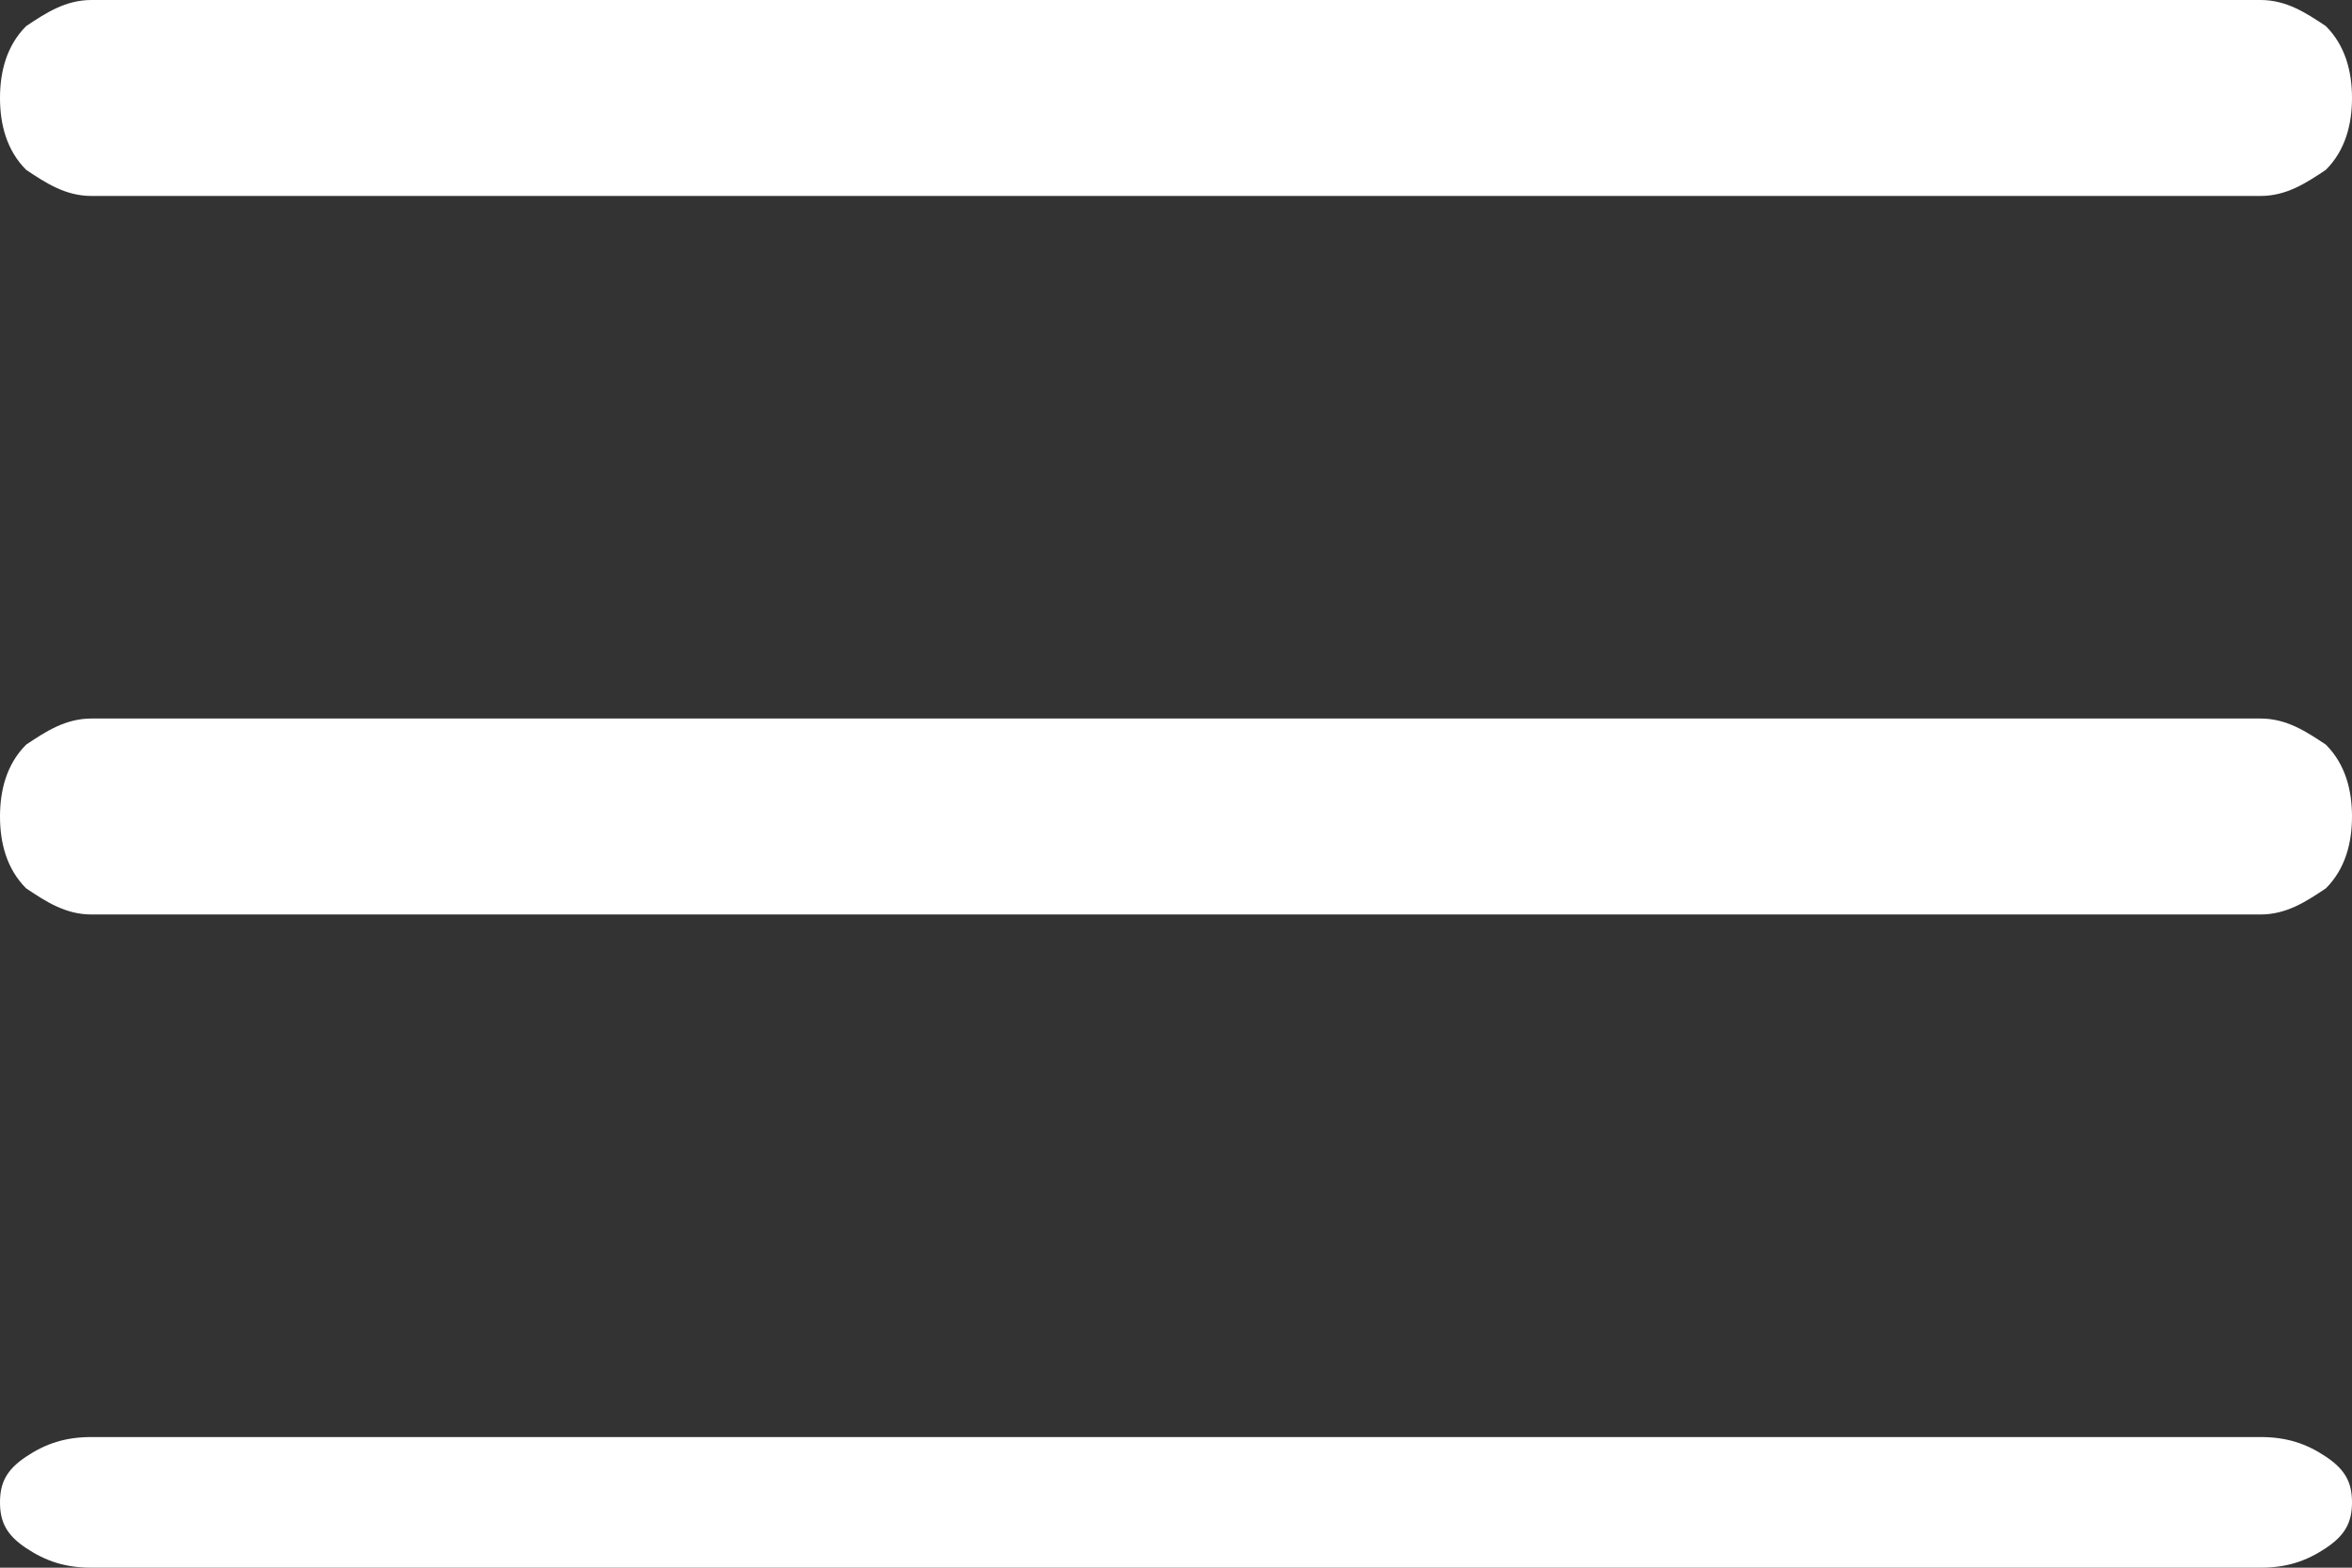
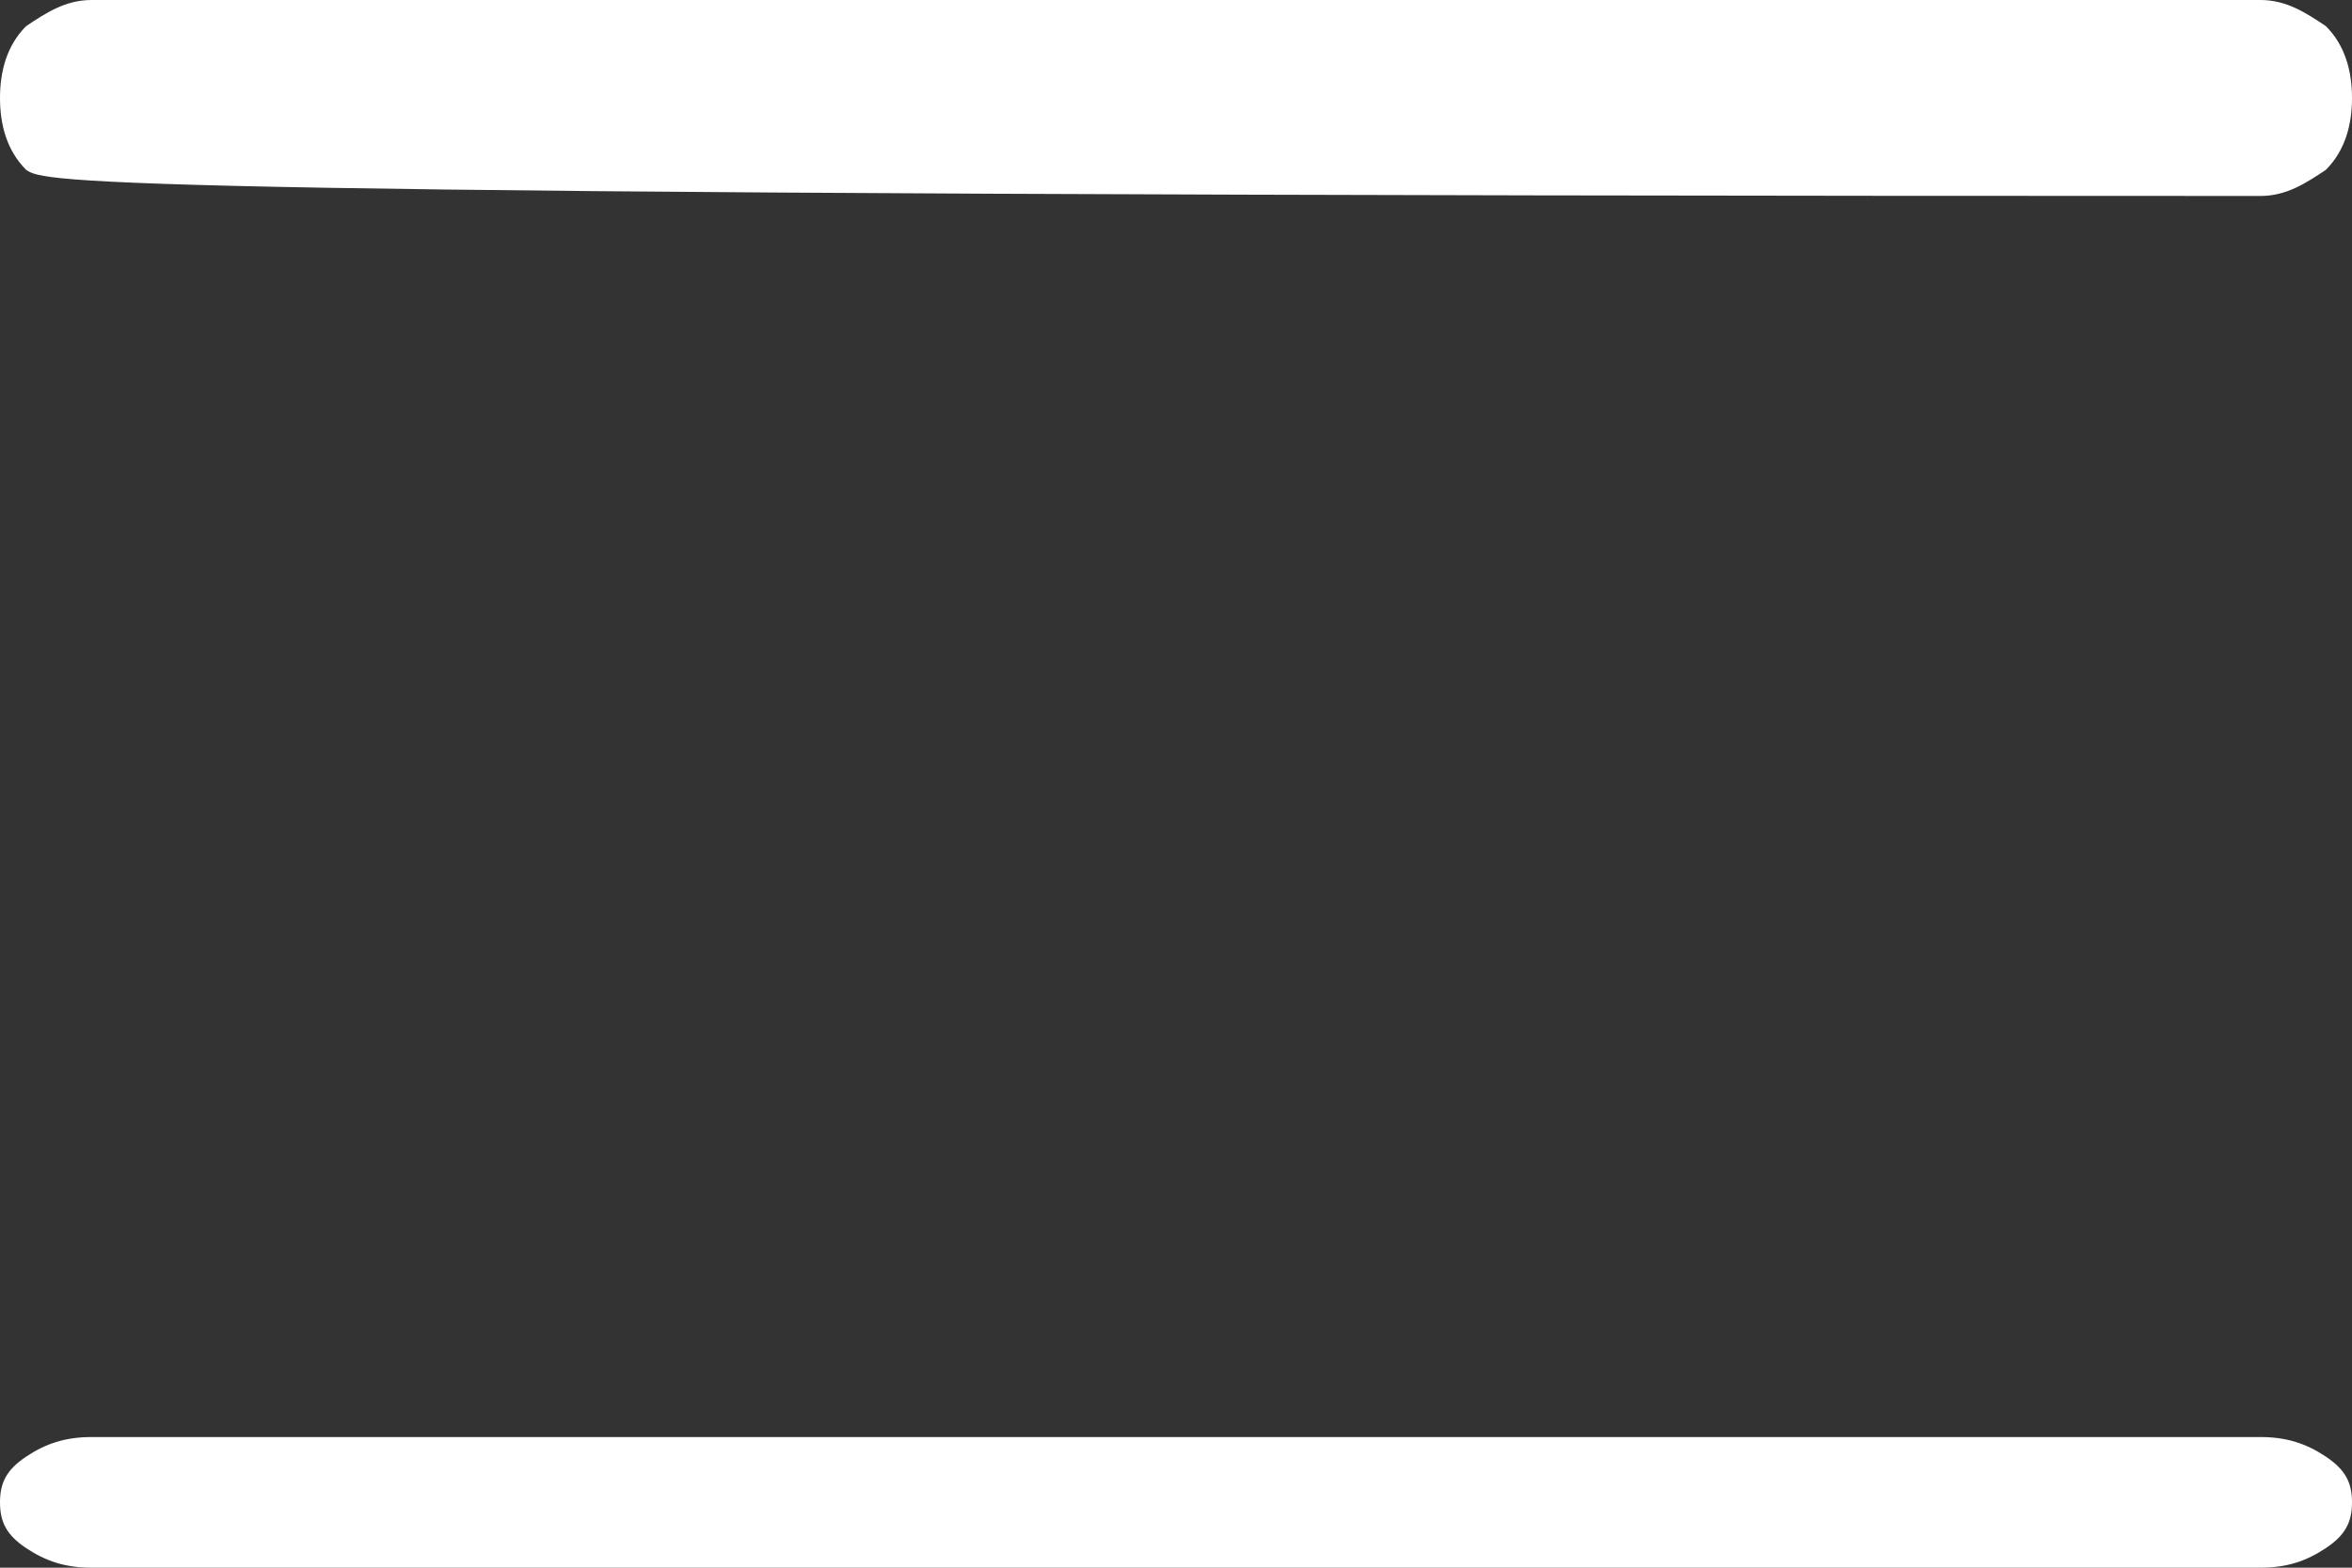
<svg xmlns="http://www.w3.org/2000/svg" version="1.1" id="Layer_1" x="0px" y="0px" viewBox="0 0 36 24" style="enable-background:new 0 0 36 24;" xml:space="preserve">
  <rect x="0" y="0" width="36" height="24" fill="#333333" stroke="none" />
  <style type="text/css">
	.st0{fill:#FFFFFF;}
</style>
-   <path class="st0" d="M34.6,3H1.4C1,3,0.7,2.8,0.4,2.6C0.1,2.3,0,1.9,0,1.5s0.1-0.8,0.4-1.1C0.7,0.2,1,0,1.4,0h33.2  c0.4,0,0.7,0.2,1,0.4C35.9,0.7,36,1.1,36,1.5s-0.1,0.8-0.4,1.1C35.3,2.8,35,3,34.6,3z" />
-   <path class="st0" d="M34.6,14H1.4c-0.4,0-0.7-0.2-1-0.4C0.1,13.3,0,12.9,0,12.5s0.1-0.8,0.4-1.1C0.7,11.2,1,11,1.4,11h33.2  c0.4,0,0.7,0.2,1,0.4c0.3,0.3,0.4,0.7,0.4,1.1s-0.1,0.8-0.4,1.1C35.3,13.8,35,14,34.6,14z" />
+   <path class="st0" d="M34.6,3C1,3,0.7,2.8,0.4,2.6C0.1,2.3,0,1.9,0,1.5s0.1-0.8,0.4-1.1C0.7,0.2,1,0,1.4,0h33.2  c0.4,0,0.7,0.2,1,0.4C35.9,0.7,36,1.1,36,1.5s-0.1,0.8-0.4,1.1C35.3,2.8,35,3,34.6,3z" />
  <path class="st0" d="M34.6,24H1.4c-0.4,0-0.7-0.1-1-0.3C0.1,23.5,0,23.3,0,23s0.1-0.5,0.4-0.7C0.7,22.1,1,22,1.4,22h33.2  c0.4,0,0.7,0.1,1,0.3c0.3,0.2,0.4,0.4,0.4,0.7s-0.1,0.5-0.4,0.7C35.3,23.9,35,24,34.6,24z" />
</svg>